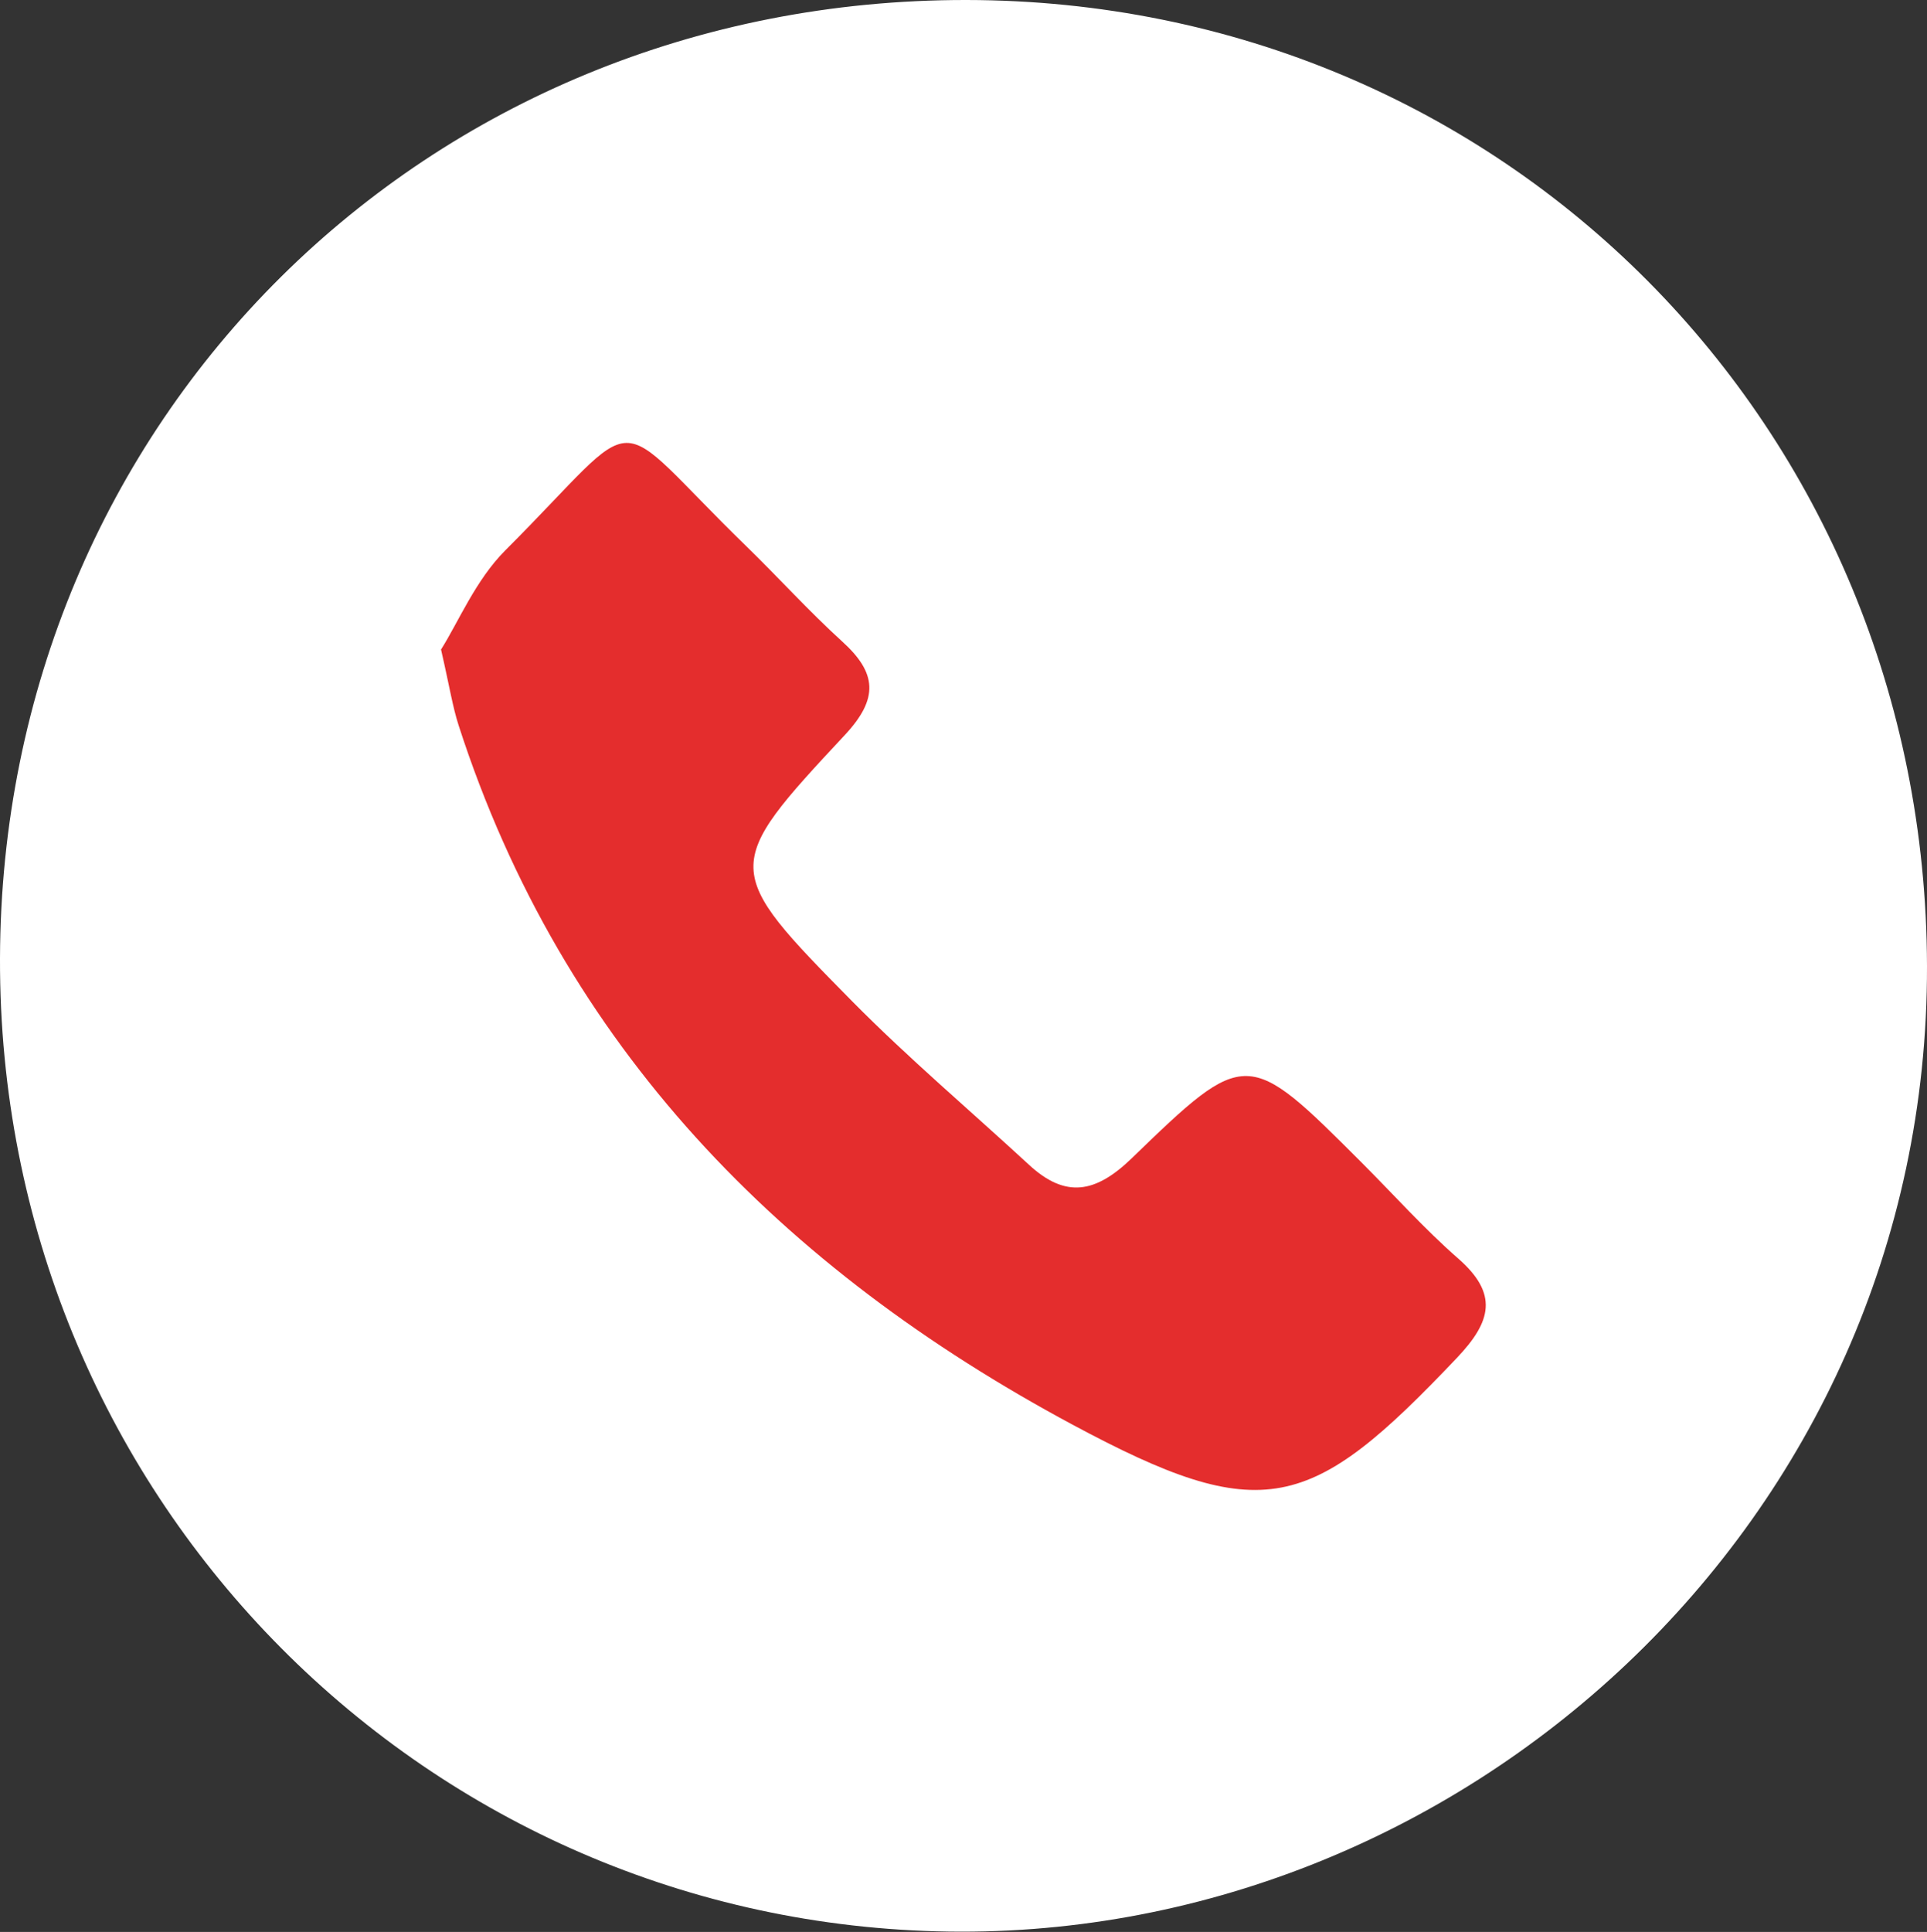
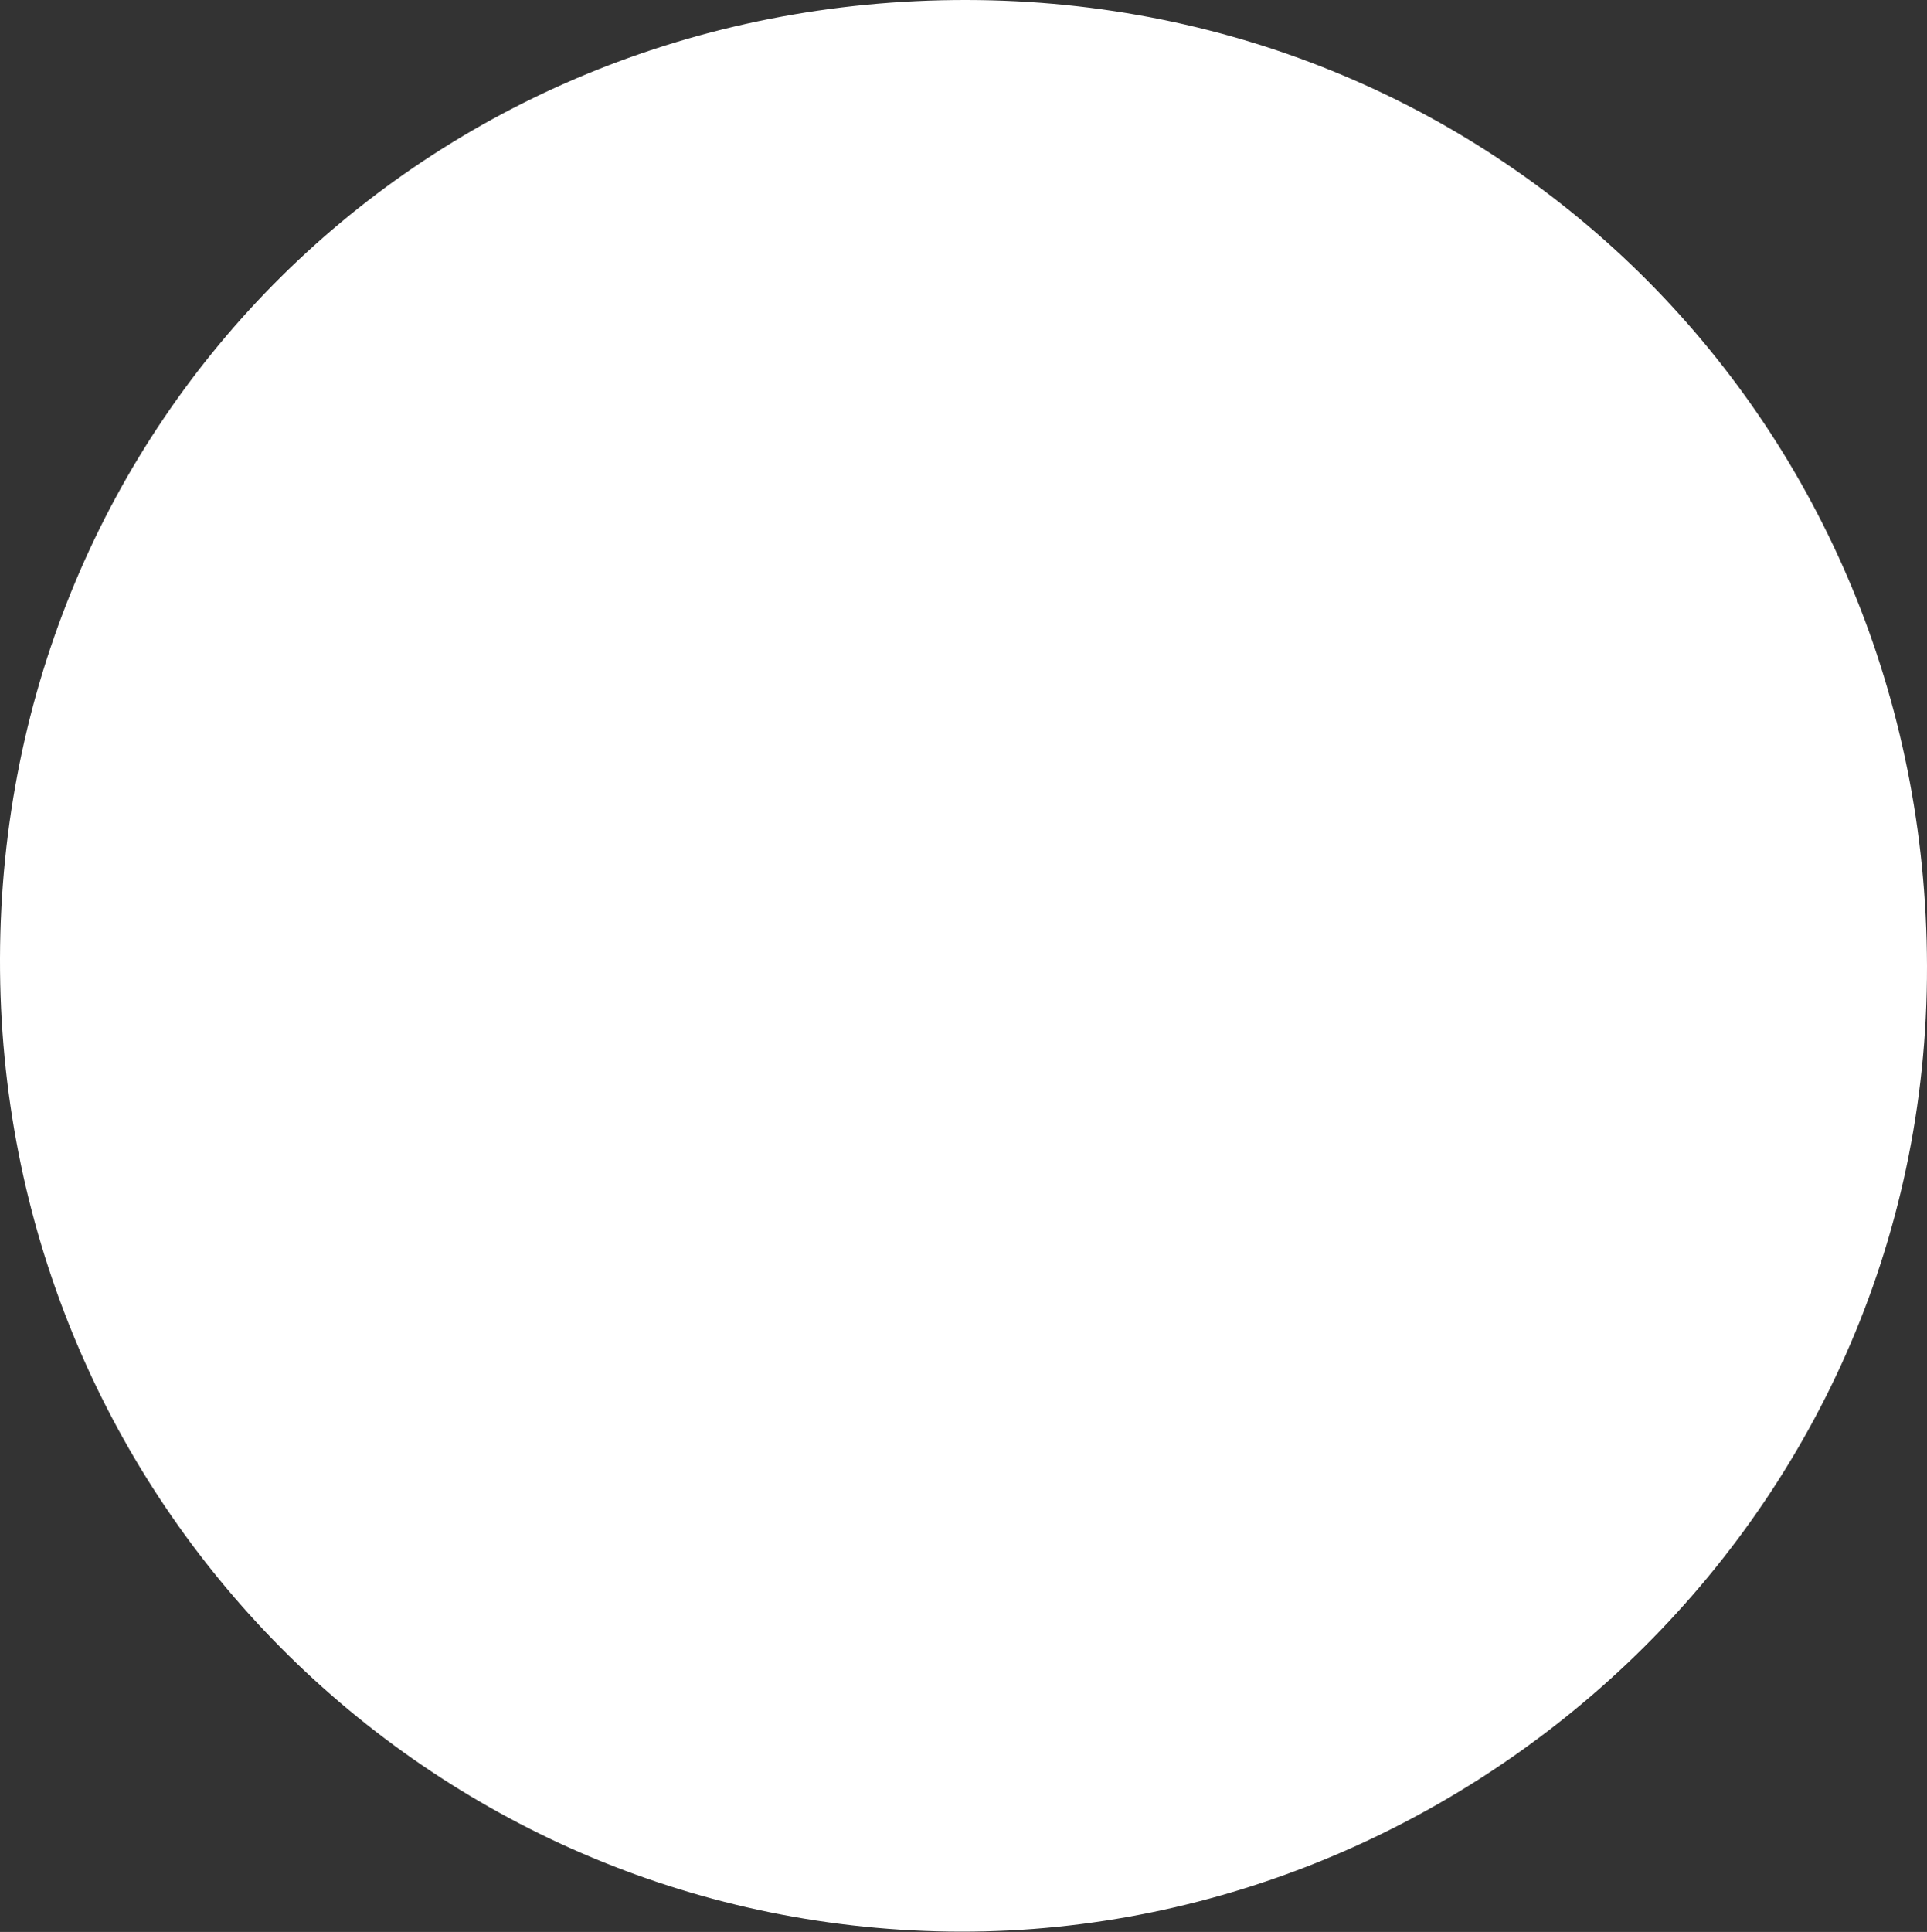
<svg xmlns="http://www.w3.org/2000/svg" id="_圖層_2" viewBox="0 0 63.53 63.68">
  <rect x="0" y="0" width="63.53" height="63.68" fill="#333333" stroke="none" />
  <defs>
    <style>
      .cls-1 {
        fill: #e42d2d;
      }

      .cls-1, .cls-2 {
        stroke-width: 0px;
      }

      .cls-2 {
        fill: #fff;
      }
    </style>
  </defs>
  <g id="_圖層_1-2">
    <g>
      <path class="cls-2" d="M31.86,0c17.71.02,31.63,14.06,31.67,31.84.04,18.39-15.49,32.29-32.66,31.82C13.79,63.2-.05,49.21,0,31.59.05,13.83,14.03-.02,31.86,0Z" />
-       <path class="cls-1" d="M14.54,21.41c.57-.9,1.14-2.29,2.12-3.27,4.72-4.72,3.28-4.67,7.93-.15,1.07,1.04,2.07,2.15,3.17,3.15,1.15,1.04,1.22,1.88.09,3.09-4.06,4.35-4.05,4.42.25,8.78,1.86,1.88,3.88,3.59,5.82,5.38,1.21,1.12,2.2.94,3.39-.21,3.78-3.66,3.82-3.62,7.59.15,1.05,1.05,2.05,2.17,3.17,3.15,1.34,1.17,1.1,2.08-.04,3.28-4.83,5.09-6.39,5.57-12.67,2.2-9.56-5.13-16.81-12.44-20.24-23.05-.2-.62-.3-1.28-.58-2.5Z" />
    </g>
  </g>
</svg>